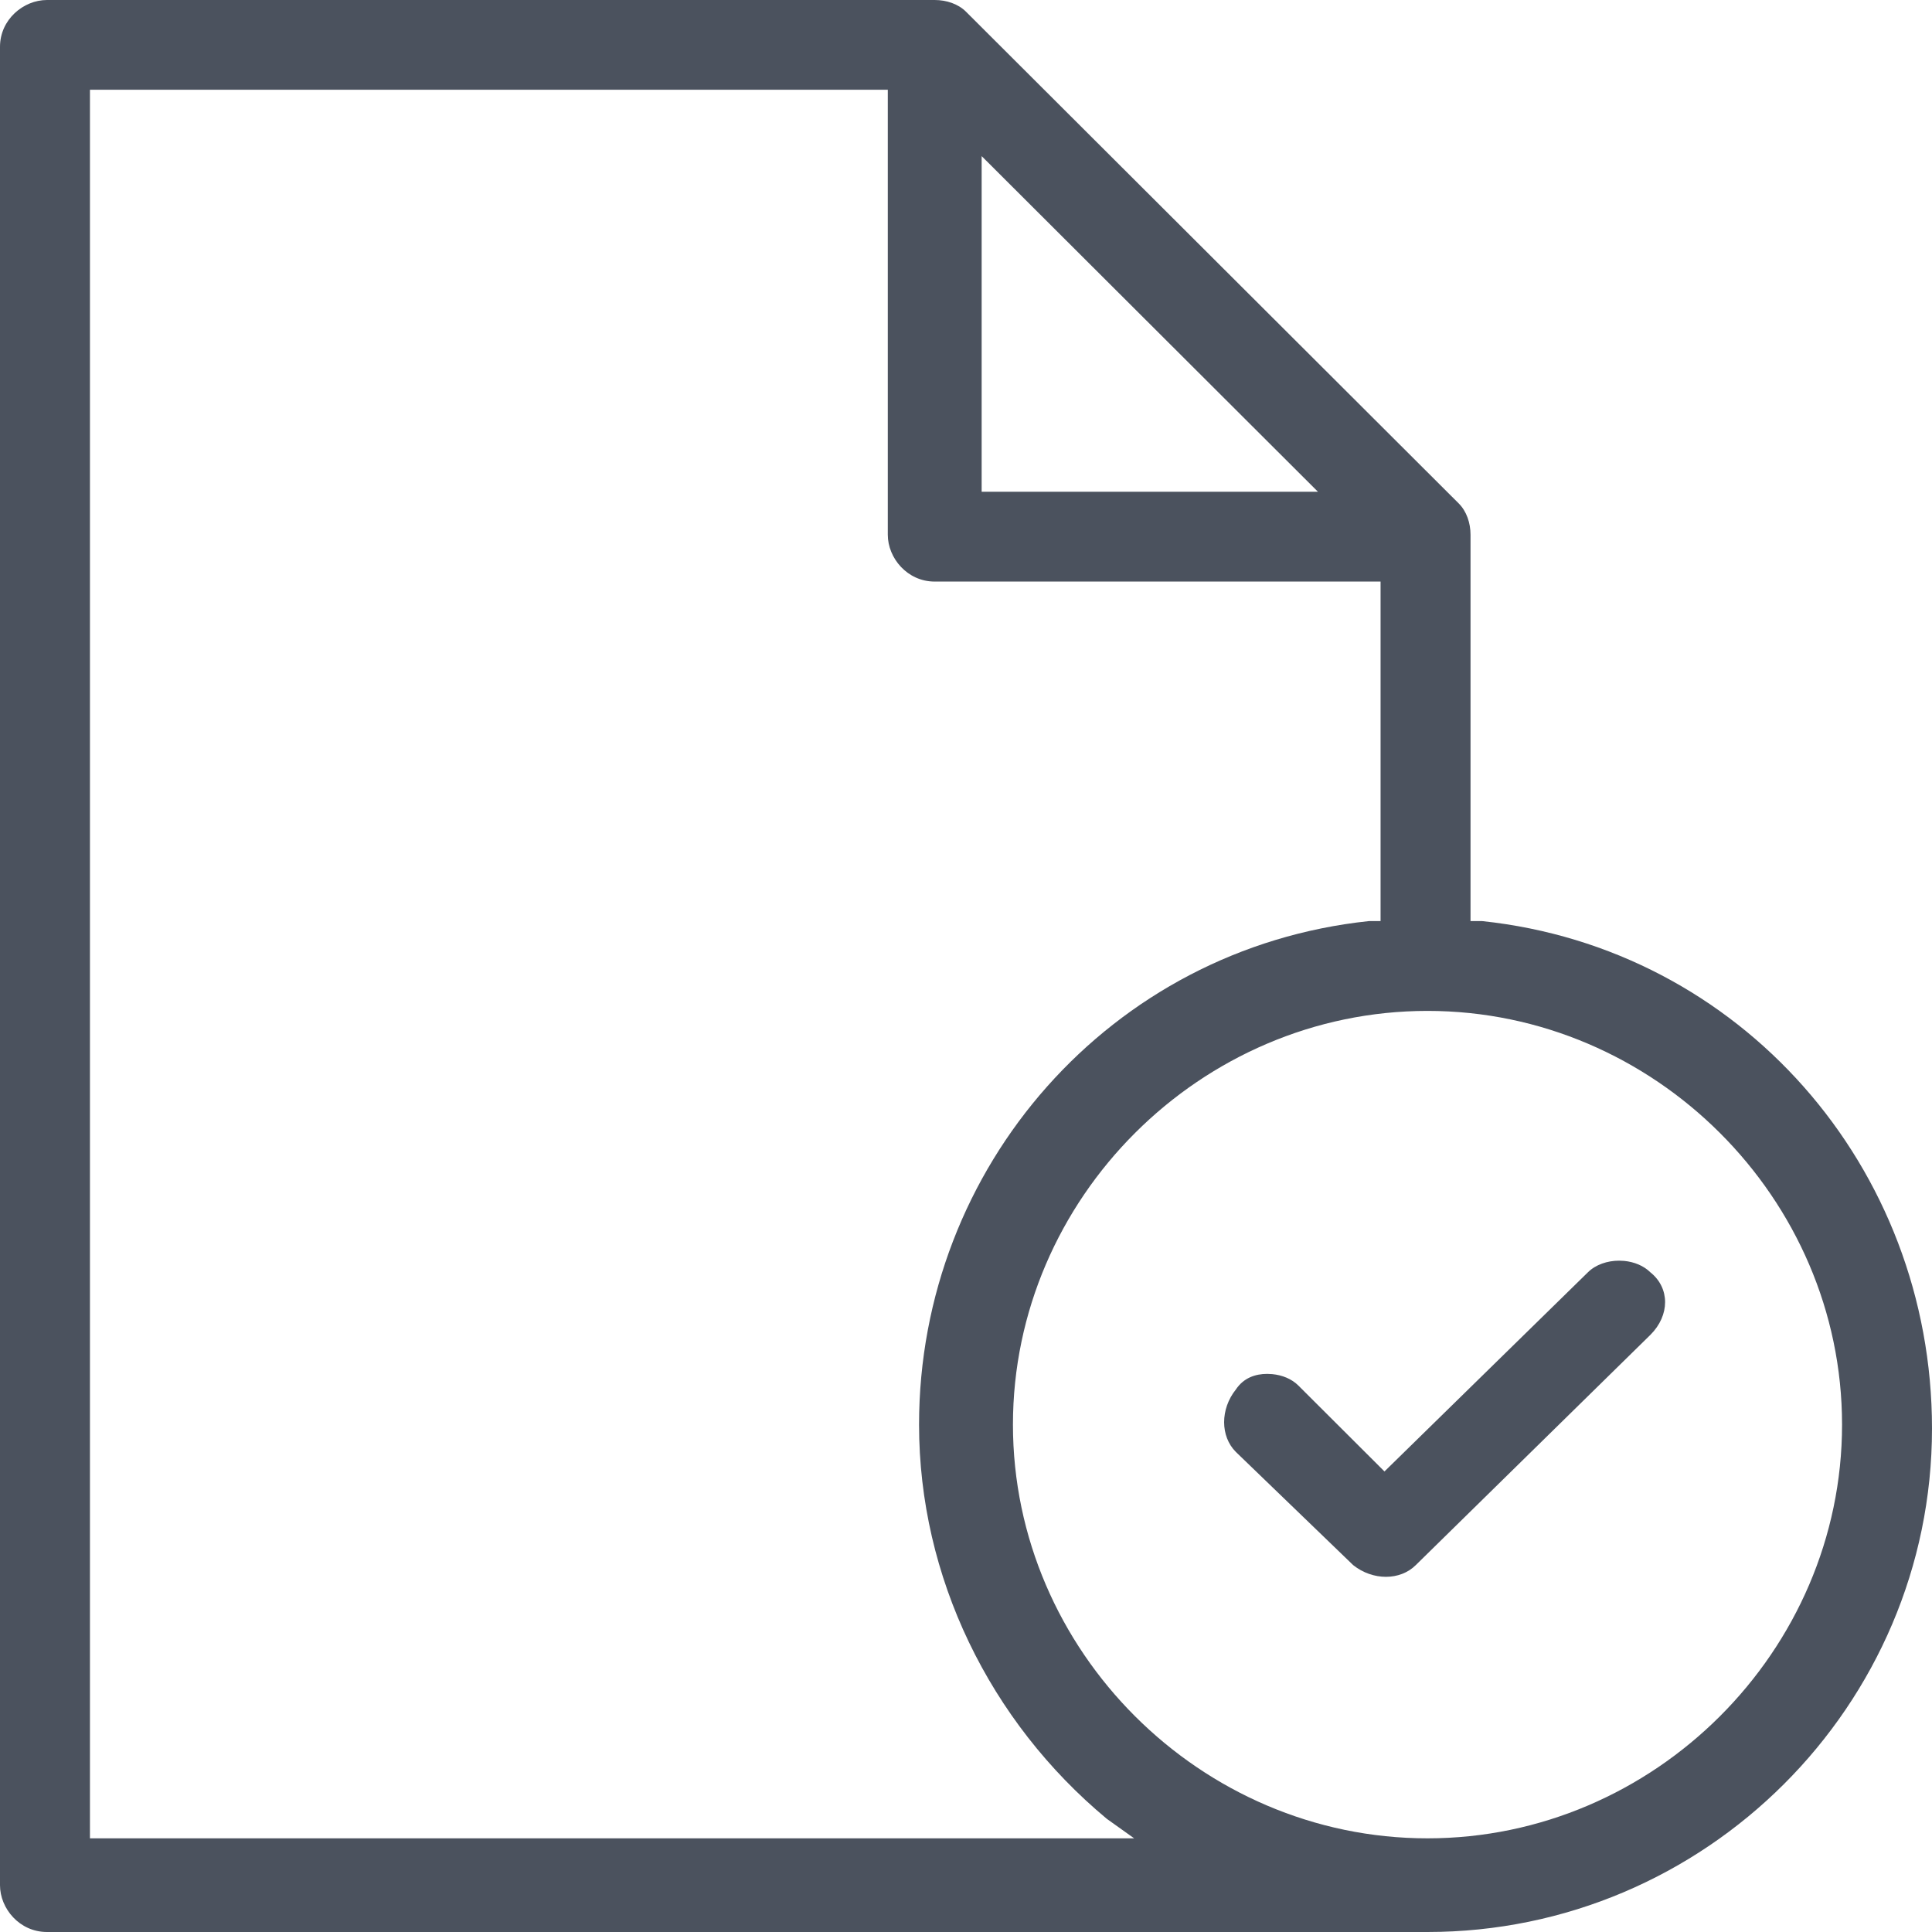
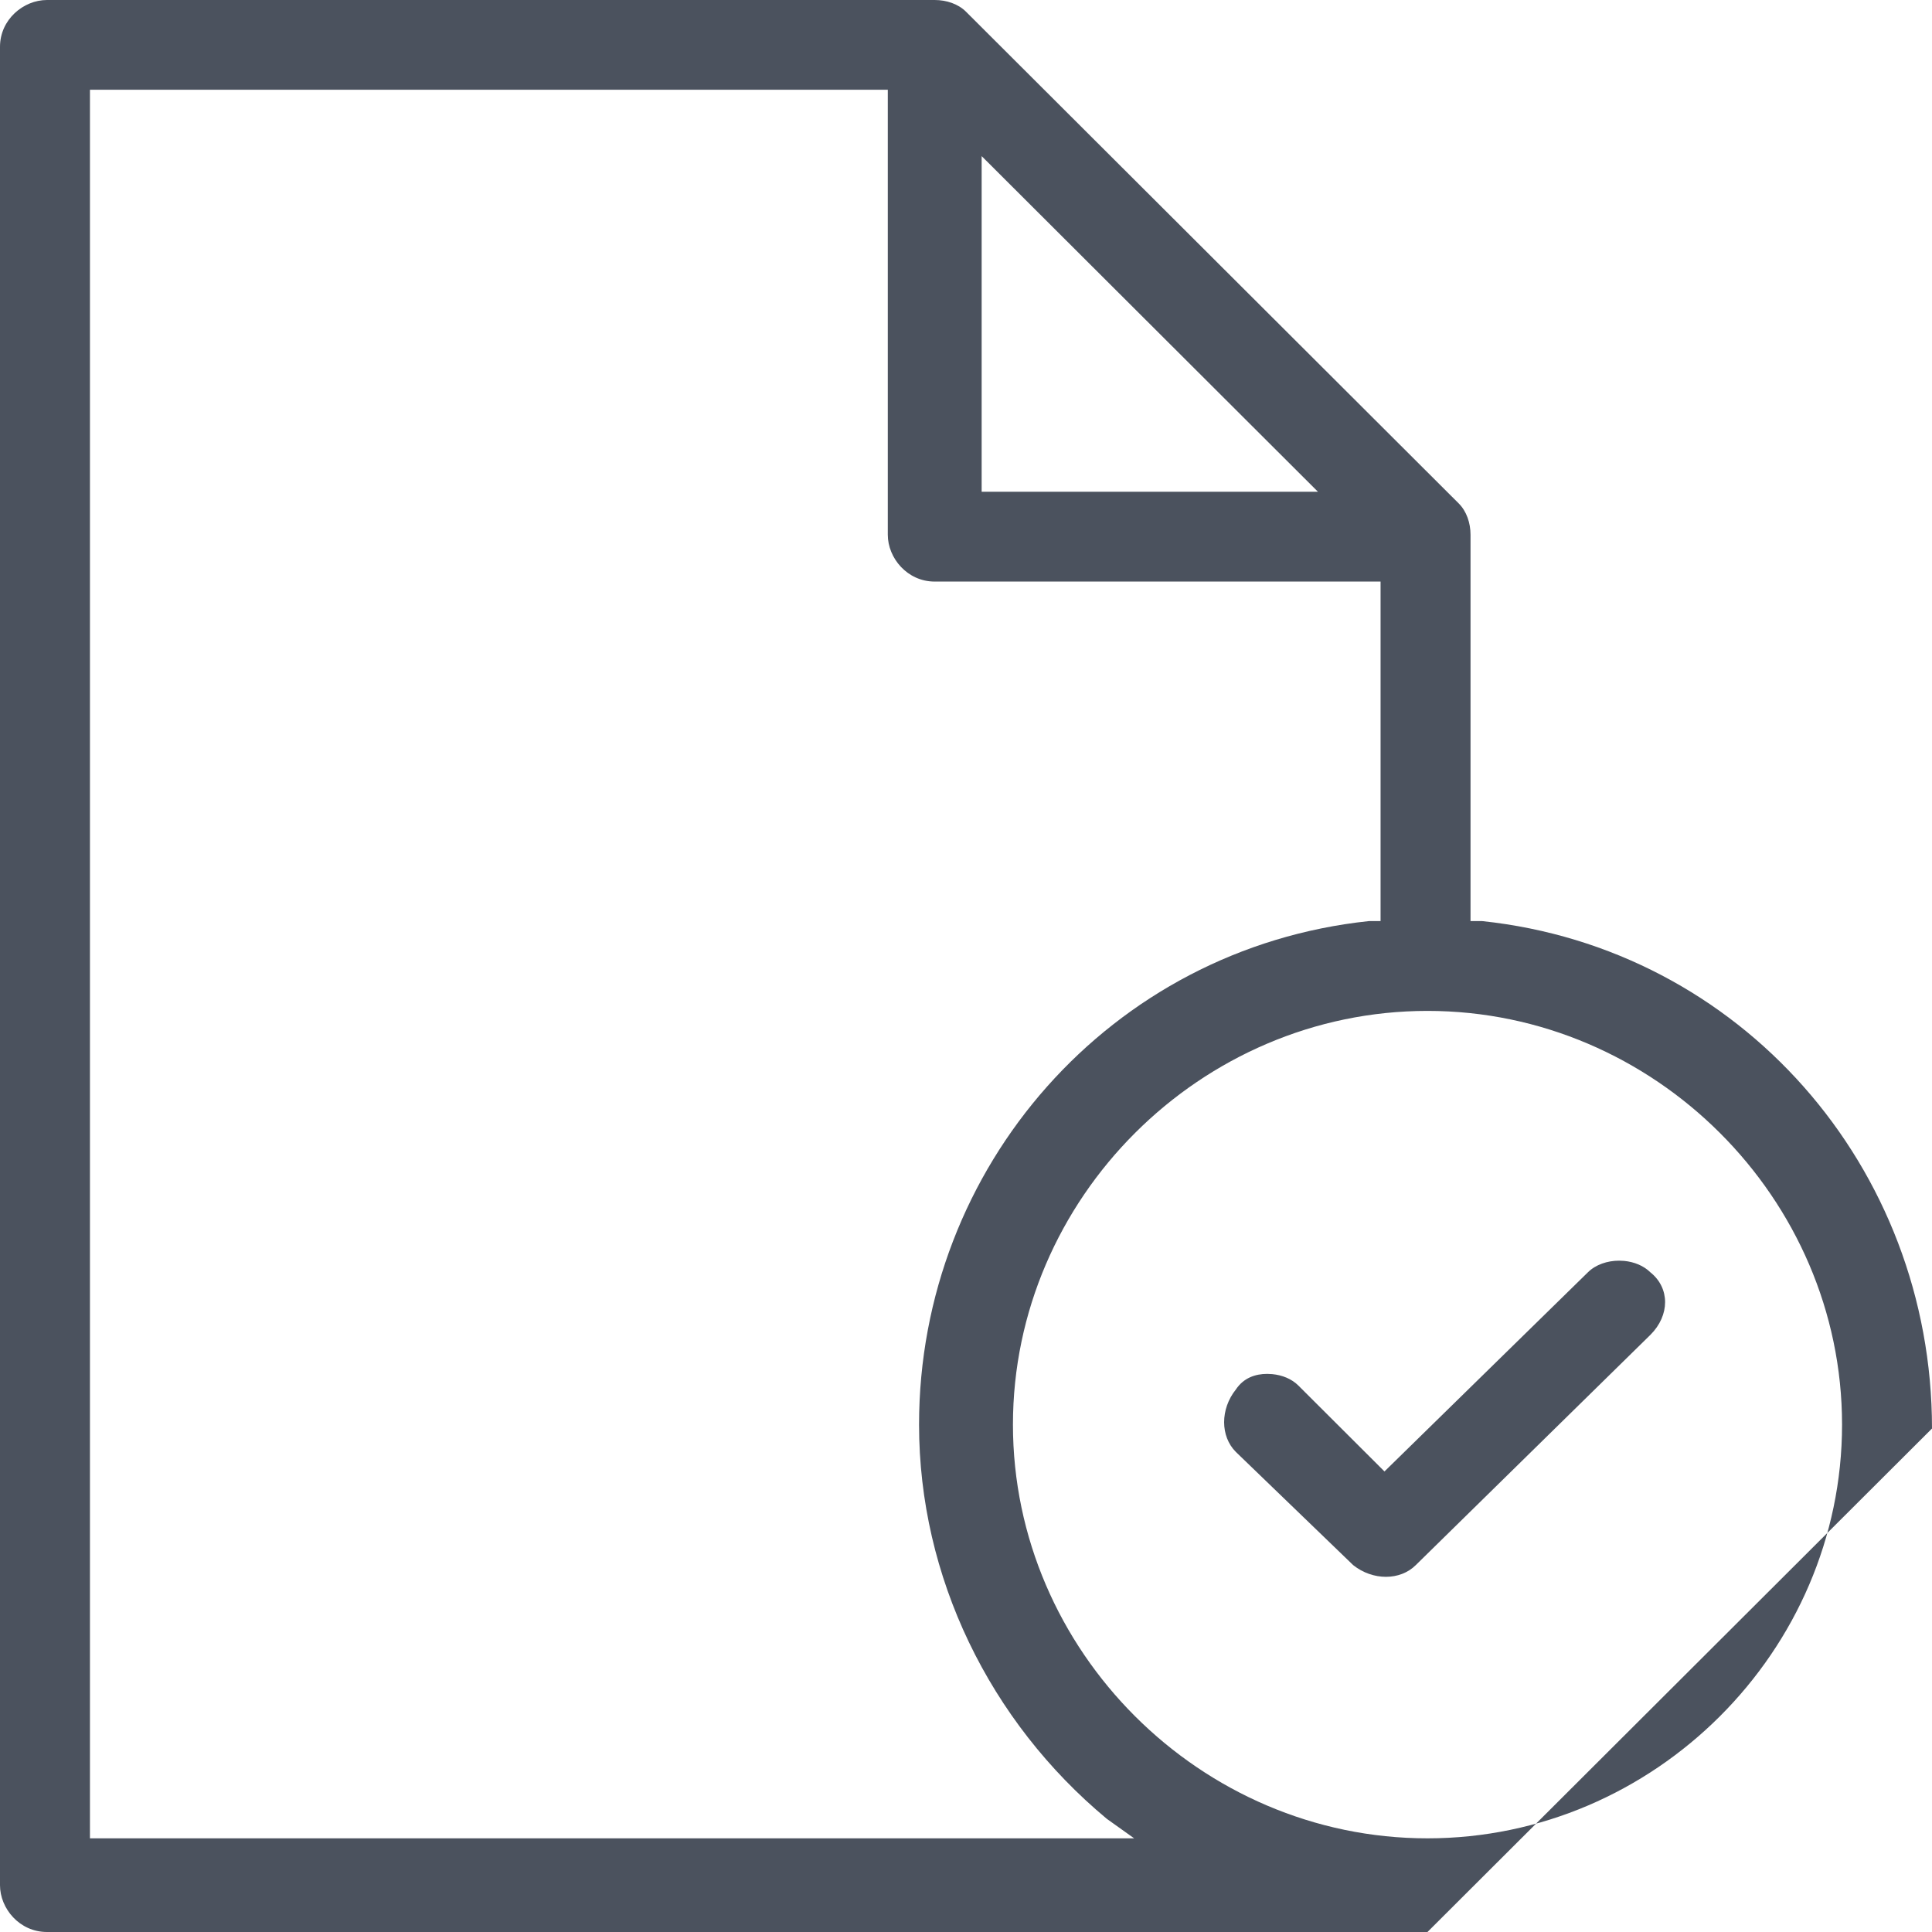
<svg xmlns="http://www.w3.org/2000/svg" width="50px" height="50px" viewBox="0 0 50 50" version="1.1">
  <title>Combined Shape</title>
  <g id="Homepage" stroke="none" stroke-width="1" fill="none" fill-rule="evenodd">
    <g id="Exportable-Assests" transform="translate(-856, -214)" fill="#4B525E" fill-rule="nonzero">
-       <path d="M880.19,214 C880.494,214 880.798,214.101 881,214.303 L881,214.303 L893.753,227.03 C893.955,227.232 894.057,227.535 894.057,227.838 L894.057,227.838 L894.057,237.838 L894.36,237.838 C901.04,238.545 906,244.202 906,250.97 C906,258.141 900.13,264 892.943,264 L892.943,264 L857.215,264 C856.506,264 856,263.394 856,262.788 L856,262.788 L856,215.212 C856,214.505 856.607,214 857.215,214 L857.215,214 Z M878.976,216.323 L858.328,216.323 L858.328,261.576 L885.352,261.576 L884.644,261.071 C881.607,258.545 879.785,254.808 879.785,250.869 C879.785,244.202 884.745,238.545 891.425,237.838 L891.425,237.838 L891.729,237.838 L891.729,229.051 L880.19,229.051 C879.482,229.051 878.976,228.444 878.976,227.838 L878.976,227.838 L878.976,216.323 Z M892.943,240.162 C887.073,240.162 882.215,245.01 882.215,250.869 C882.215,256.727 887.073,261.576 892.943,261.576 C898.814,261.576 903.672,256.727 903.672,250.869 C903.672,245.01 898.814,240.162 892.943,240.162 Z M897.903,246.626 L898.033,246.632 C898.291,246.657 898.539,246.756 898.713,246.929 C899.219,247.333 899.219,248.04 898.713,248.545 L898.713,248.545 L892.64,254.505 C892.235,254.909 891.526,254.909 891.02,254.505 L891.02,254.505 L887.984,251.576 C887.579,251.172 887.579,250.465 887.984,249.96 C888.186,249.657 888.49,249.556 888.794,249.556 L888.794,249.556 L888.923,249.562 C889.182,249.586 889.43,249.685 889.603,249.859 L889.603,249.859 L891.83,252.081 L897.093,246.929 C897.296,246.727 897.599,246.626 897.903,246.626 L897.903,246.626 Z M881.405,218.04 L881.405,226.727 L890.109,226.727 L881.405,218.04 Z" id="Combined-Shape" />
+       <path d="M880.19,214 C880.494,214 880.798,214.101 881,214.303 L881,214.303 L893.753,227.03 C893.955,227.232 894.057,227.535 894.057,227.838 L894.057,227.838 L894.057,237.838 L894.36,237.838 C901.04,238.545 906,244.202 906,250.97 L892.943,264 L857.215,264 C856.506,264 856,263.394 856,262.788 L856,262.788 L856,215.212 C856,214.505 856.607,214 857.215,214 L857.215,214 Z M878.976,216.323 L858.328,216.323 L858.328,261.576 L885.352,261.576 L884.644,261.071 C881.607,258.545 879.785,254.808 879.785,250.869 C879.785,244.202 884.745,238.545 891.425,237.838 L891.425,237.838 L891.729,237.838 L891.729,229.051 L880.19,229.051 C879.482,229.051 878.976,228.444 878.976,227.838 L878.976,227.838 L878.976,216.323 Z M892.943,240.162 C887.073,240.162 882.215,245.01 882.215,250.869 C882.215,256.727 887.073,261.576 892.943,261.576 C898.814,261.576 903.672,256.727 903.672,250.869 C903.672,245.01 898.814,240.162 892.943,240.162 Z M897.903,246.626 L898.033,246.632 C898.291,246.657 898.539,246.756 898.713,246.929 C899.219,247.333 899.219,248.04 898.713,248.545 L898.713,248.545 L892.64,254.505 C892.235,254.909 891.526,254.909 891.02,254.505 L891.02,254.505 L887.984,251.576 C887.579,251.172 887.579,250.465 887.984,249.96 C888.186,249.657 888.49,249.556 888.794,249.556 L888.794,249.556 L888.923,249.562 C889.182,249.586 889.43,249.685 889.603,249.859 L889.603,249.859 L891.83,252.081 L897.093,246.929 C897.296,246.727 897.599,246.626 897.903,246.626 L897.903,246.626 Z M881.405,218.04 L881.405,226.727 L890.109,226.727 L881.405,218.04 Z" id="Combined-Shape" />
    </g>
  </g>
</svg>